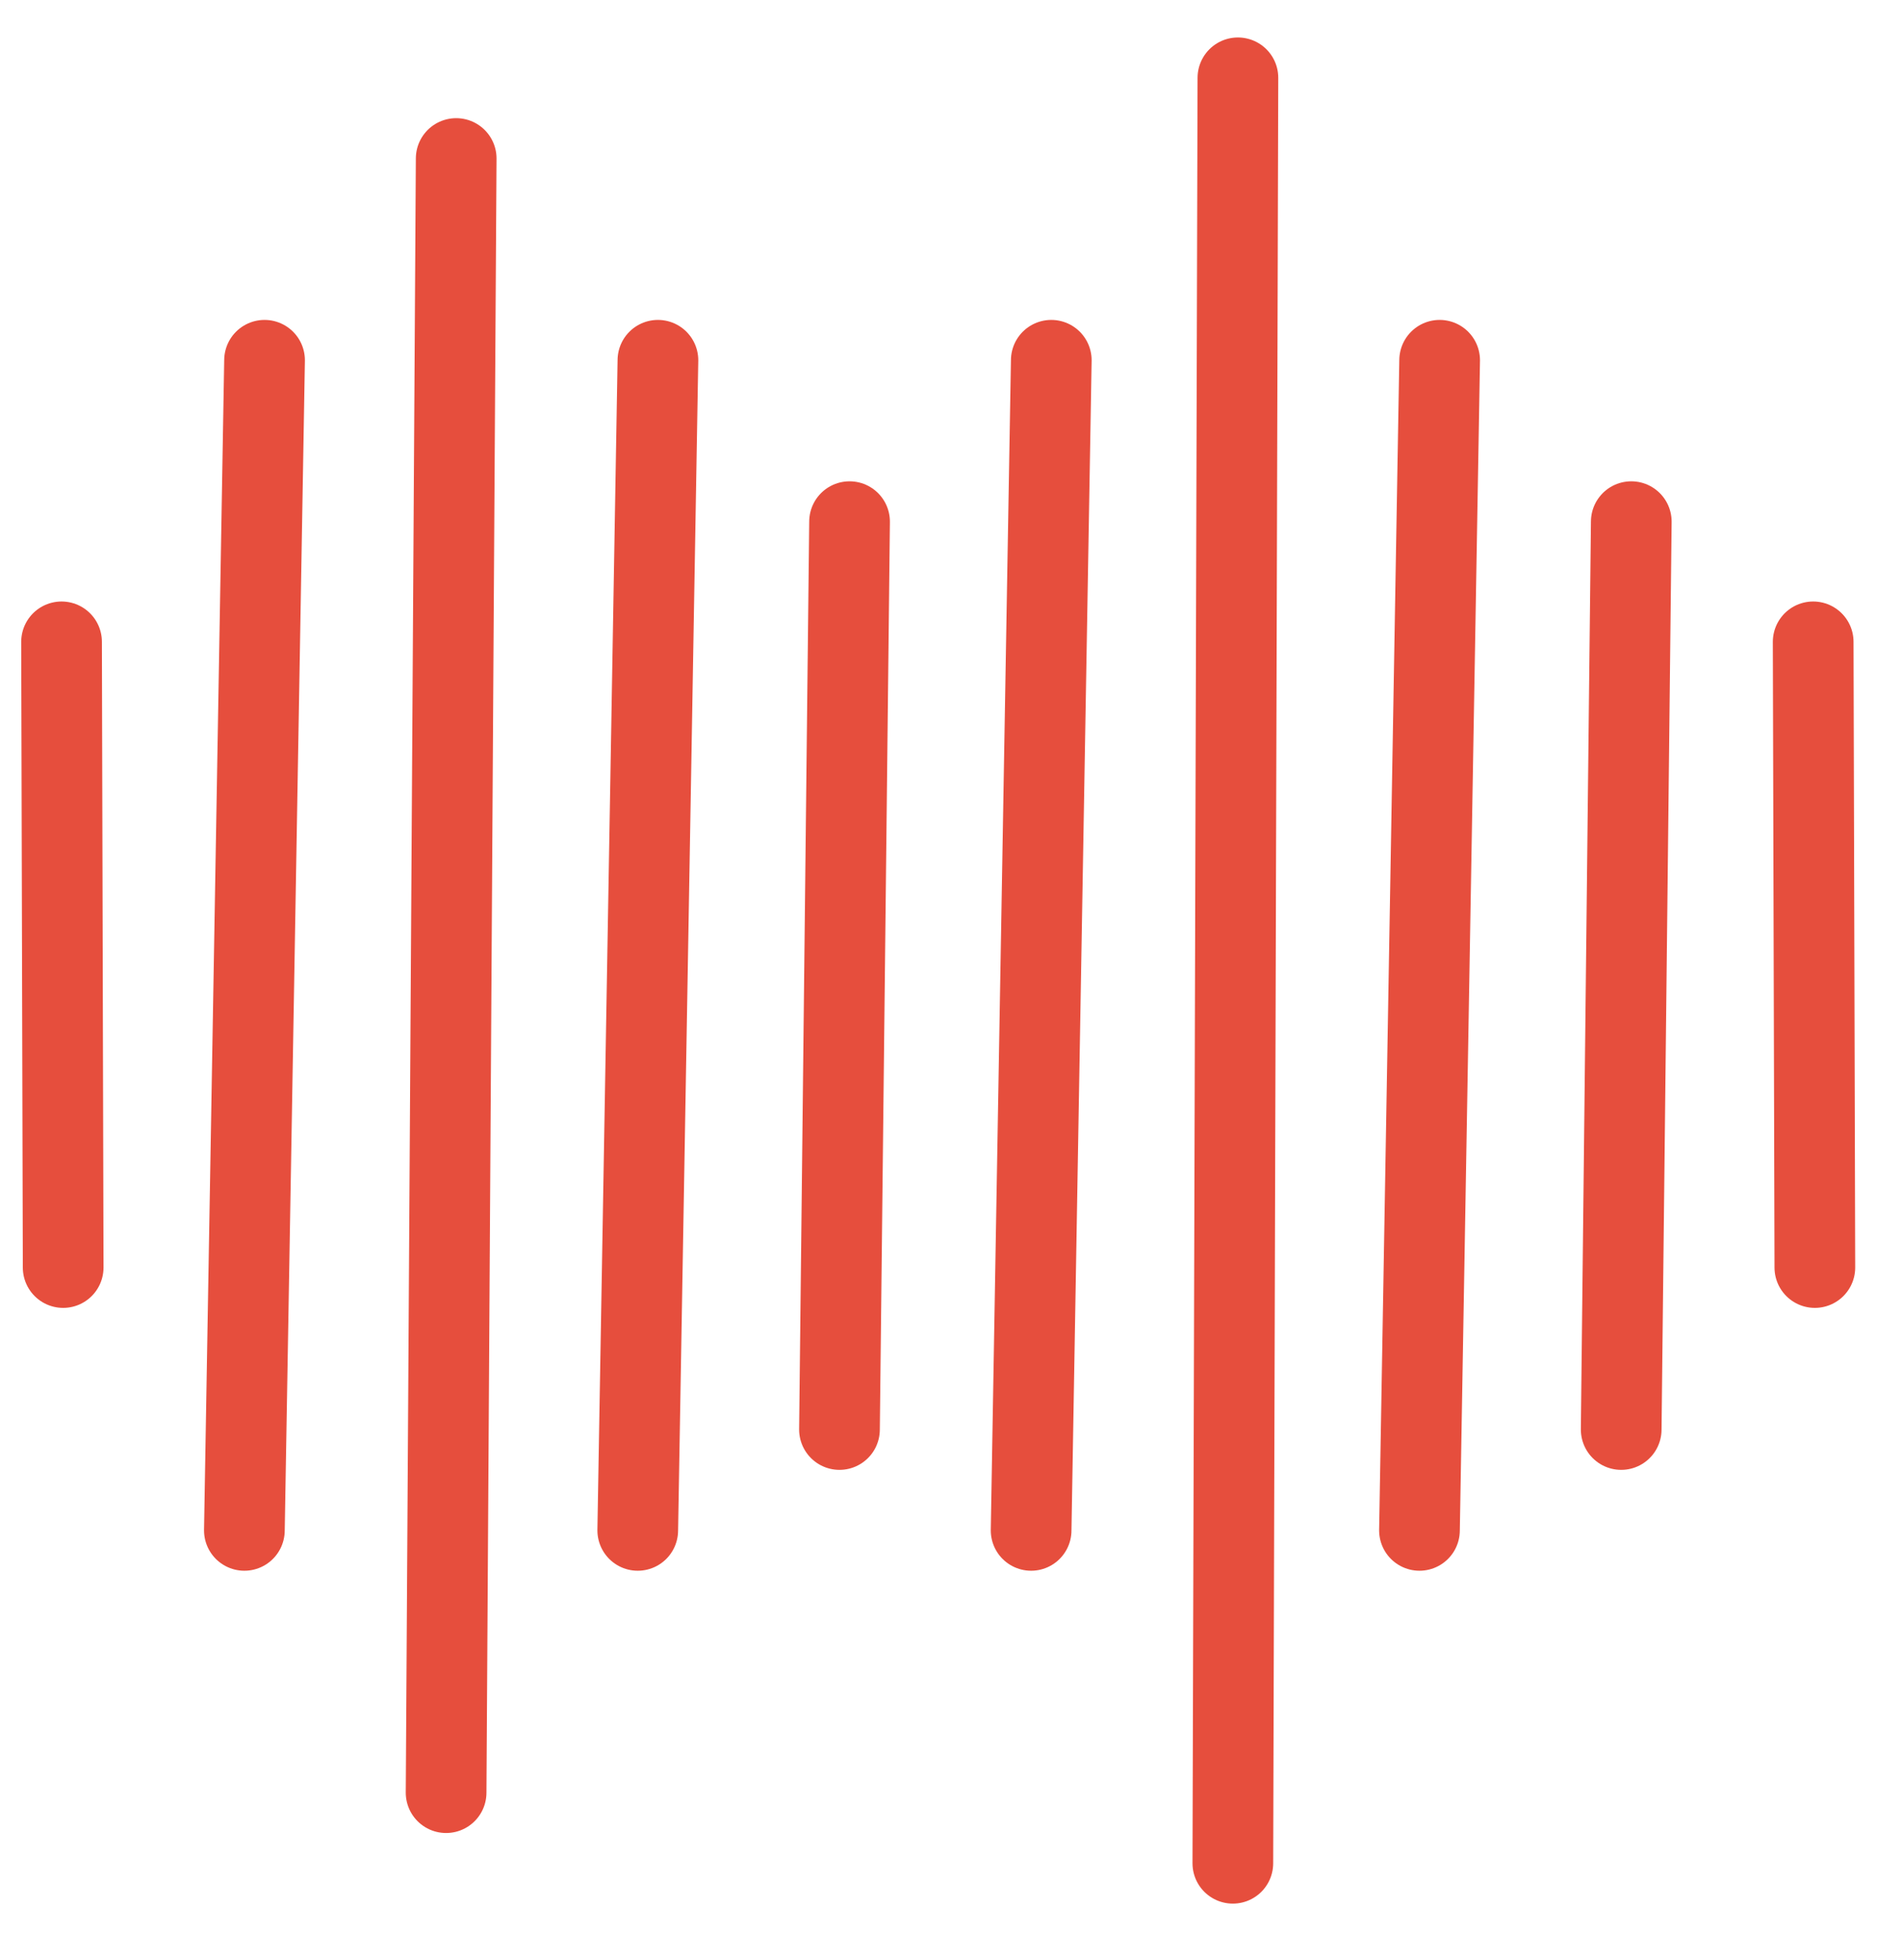
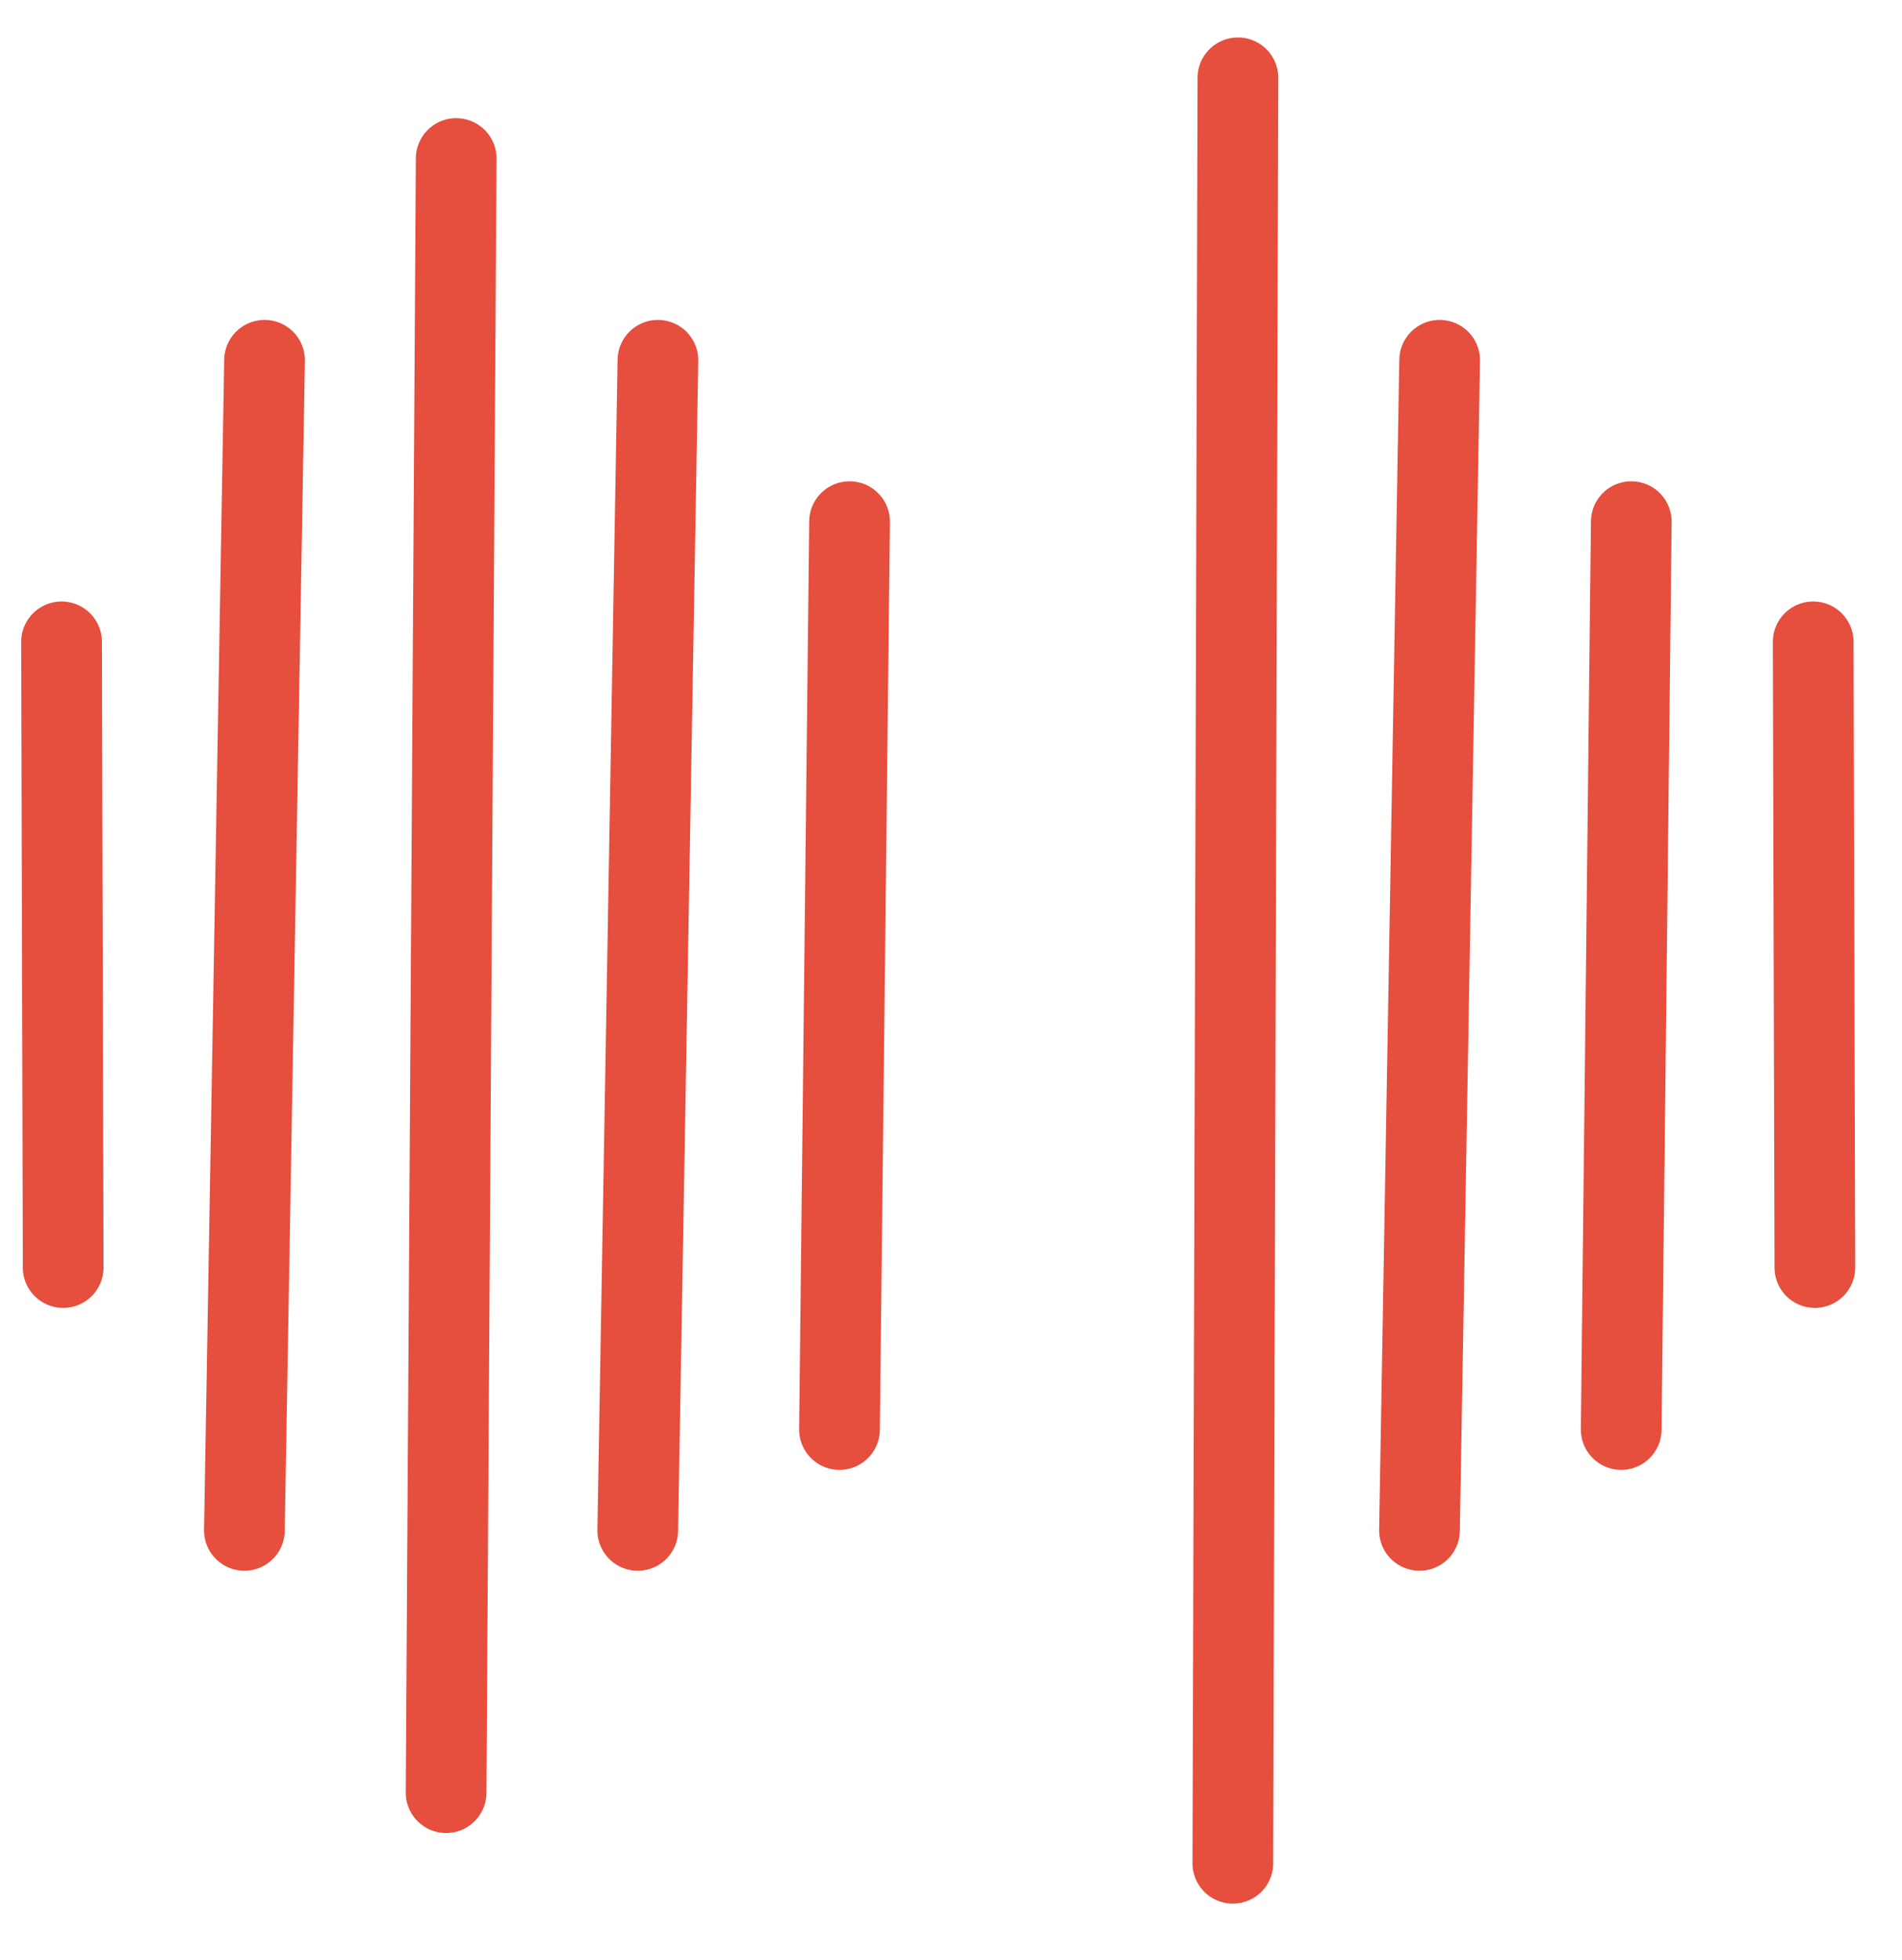
<svg xmlns="http://www.w3.org/2000/svg" width="33px" height="34px" viewBox="0 0 33 34" version="1.1">
  <title>Group 54</title>
  <g id="Design" stroke="none" stroke-width="1" fill="none" fill-rule="evenodd" stroke-linecap="round" stroke-linejoin="round">
    <g transform="translate(-470, -8451)" id="Group-54" stroke="#E64E3D" stroke-width="1.4">
      <g transform="translate(470, 8452)">
        <g id="Group-52">
-           <path d="M4.59,5.25 L4.24,25.55 M11.415,5.25 L11.065,25.55 M18.24,5.25 L17.89,25.55 M24.978,5.25 L24.628,25.55 M14.74,8.05 L14.565,23.8 M28.303,8.05 L28.128,23.8 M7.915,1.75 L7.74,30.1 M21.478,0.35 L21.39,31.325 M1.068,10.135 L1.096,20.99 M31.459,10.135 L31.488,20.99" id="Combined-Shape" />
+           <path d="M4.59,5.25 L4.24,25.55 M11.415,5.25 L11.065,25.55 M18.24,5.25 M24.978,5.25 L24.628,25.55 M14.74,8.05 L14.565,23.8 M28.303,8.05 L28.128,23.8 M7.915,1.75 L7.74,30.1 M21.478,0.35 L21.39,31.325 M1.068,10.135 L1.096,20.99 M31.459,10.135 L31.488,20.99" id="Combined-Shape" />
        </g>
      </g>
    </g>
  </g>
</svg>